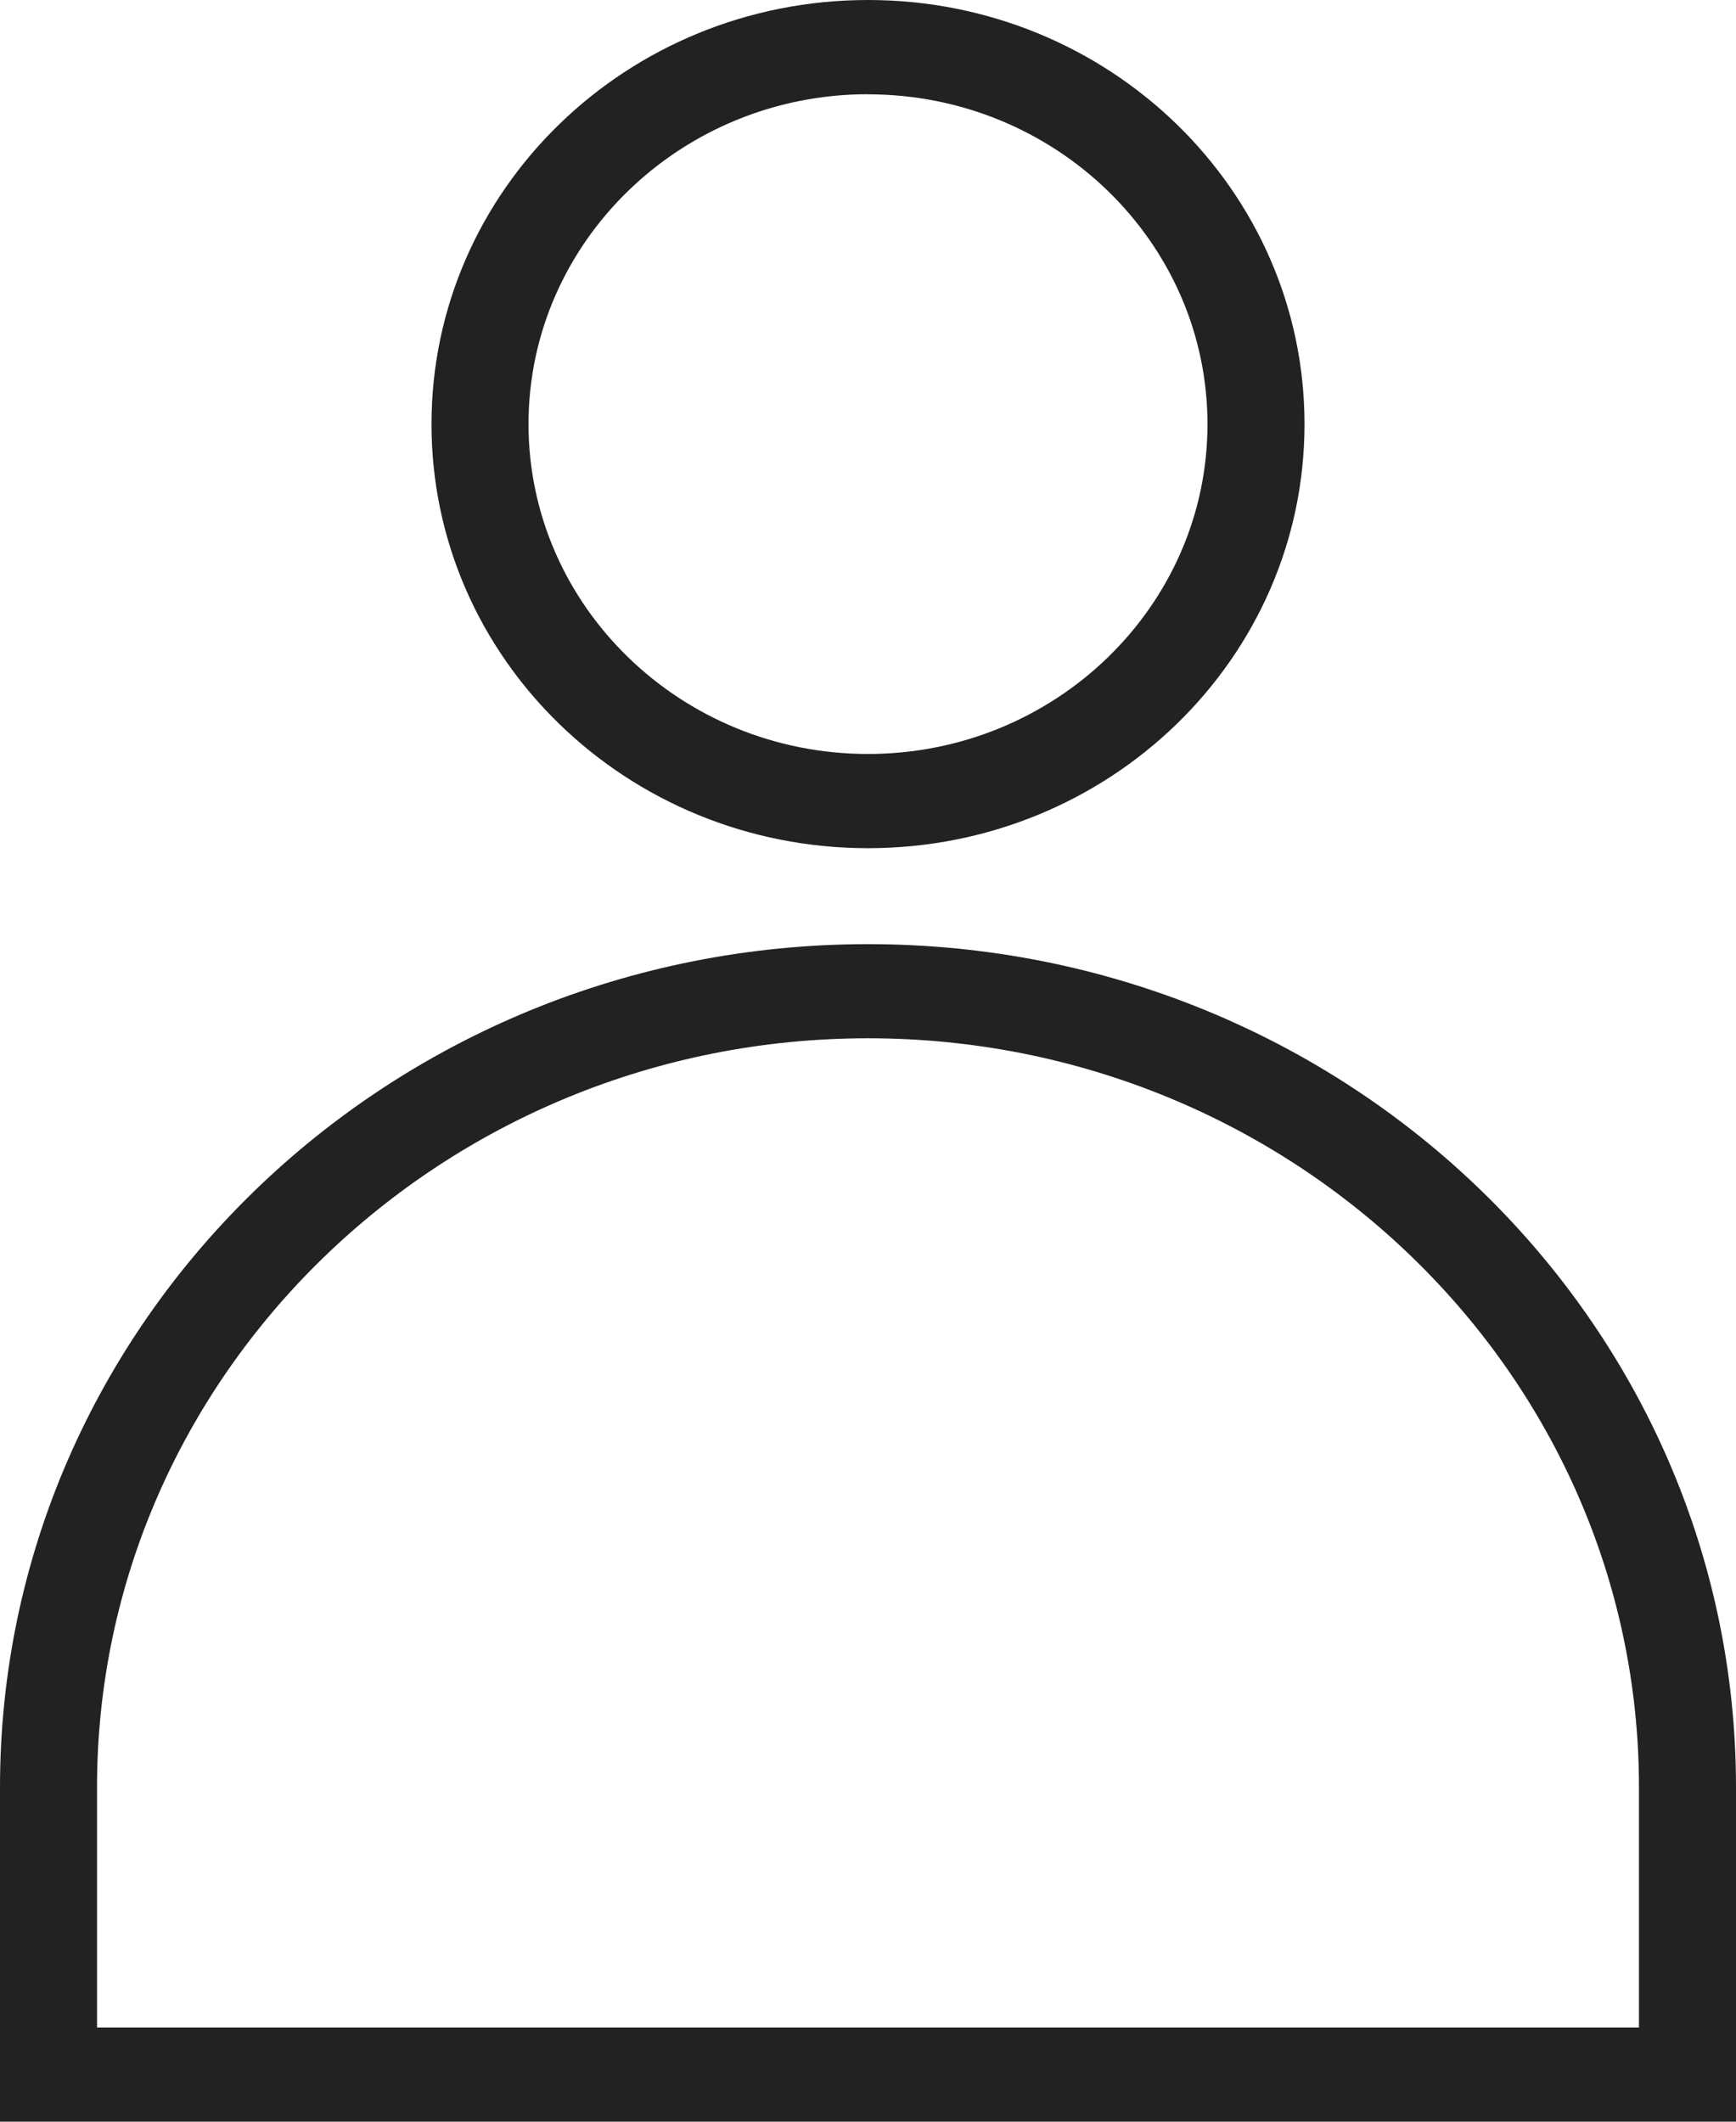
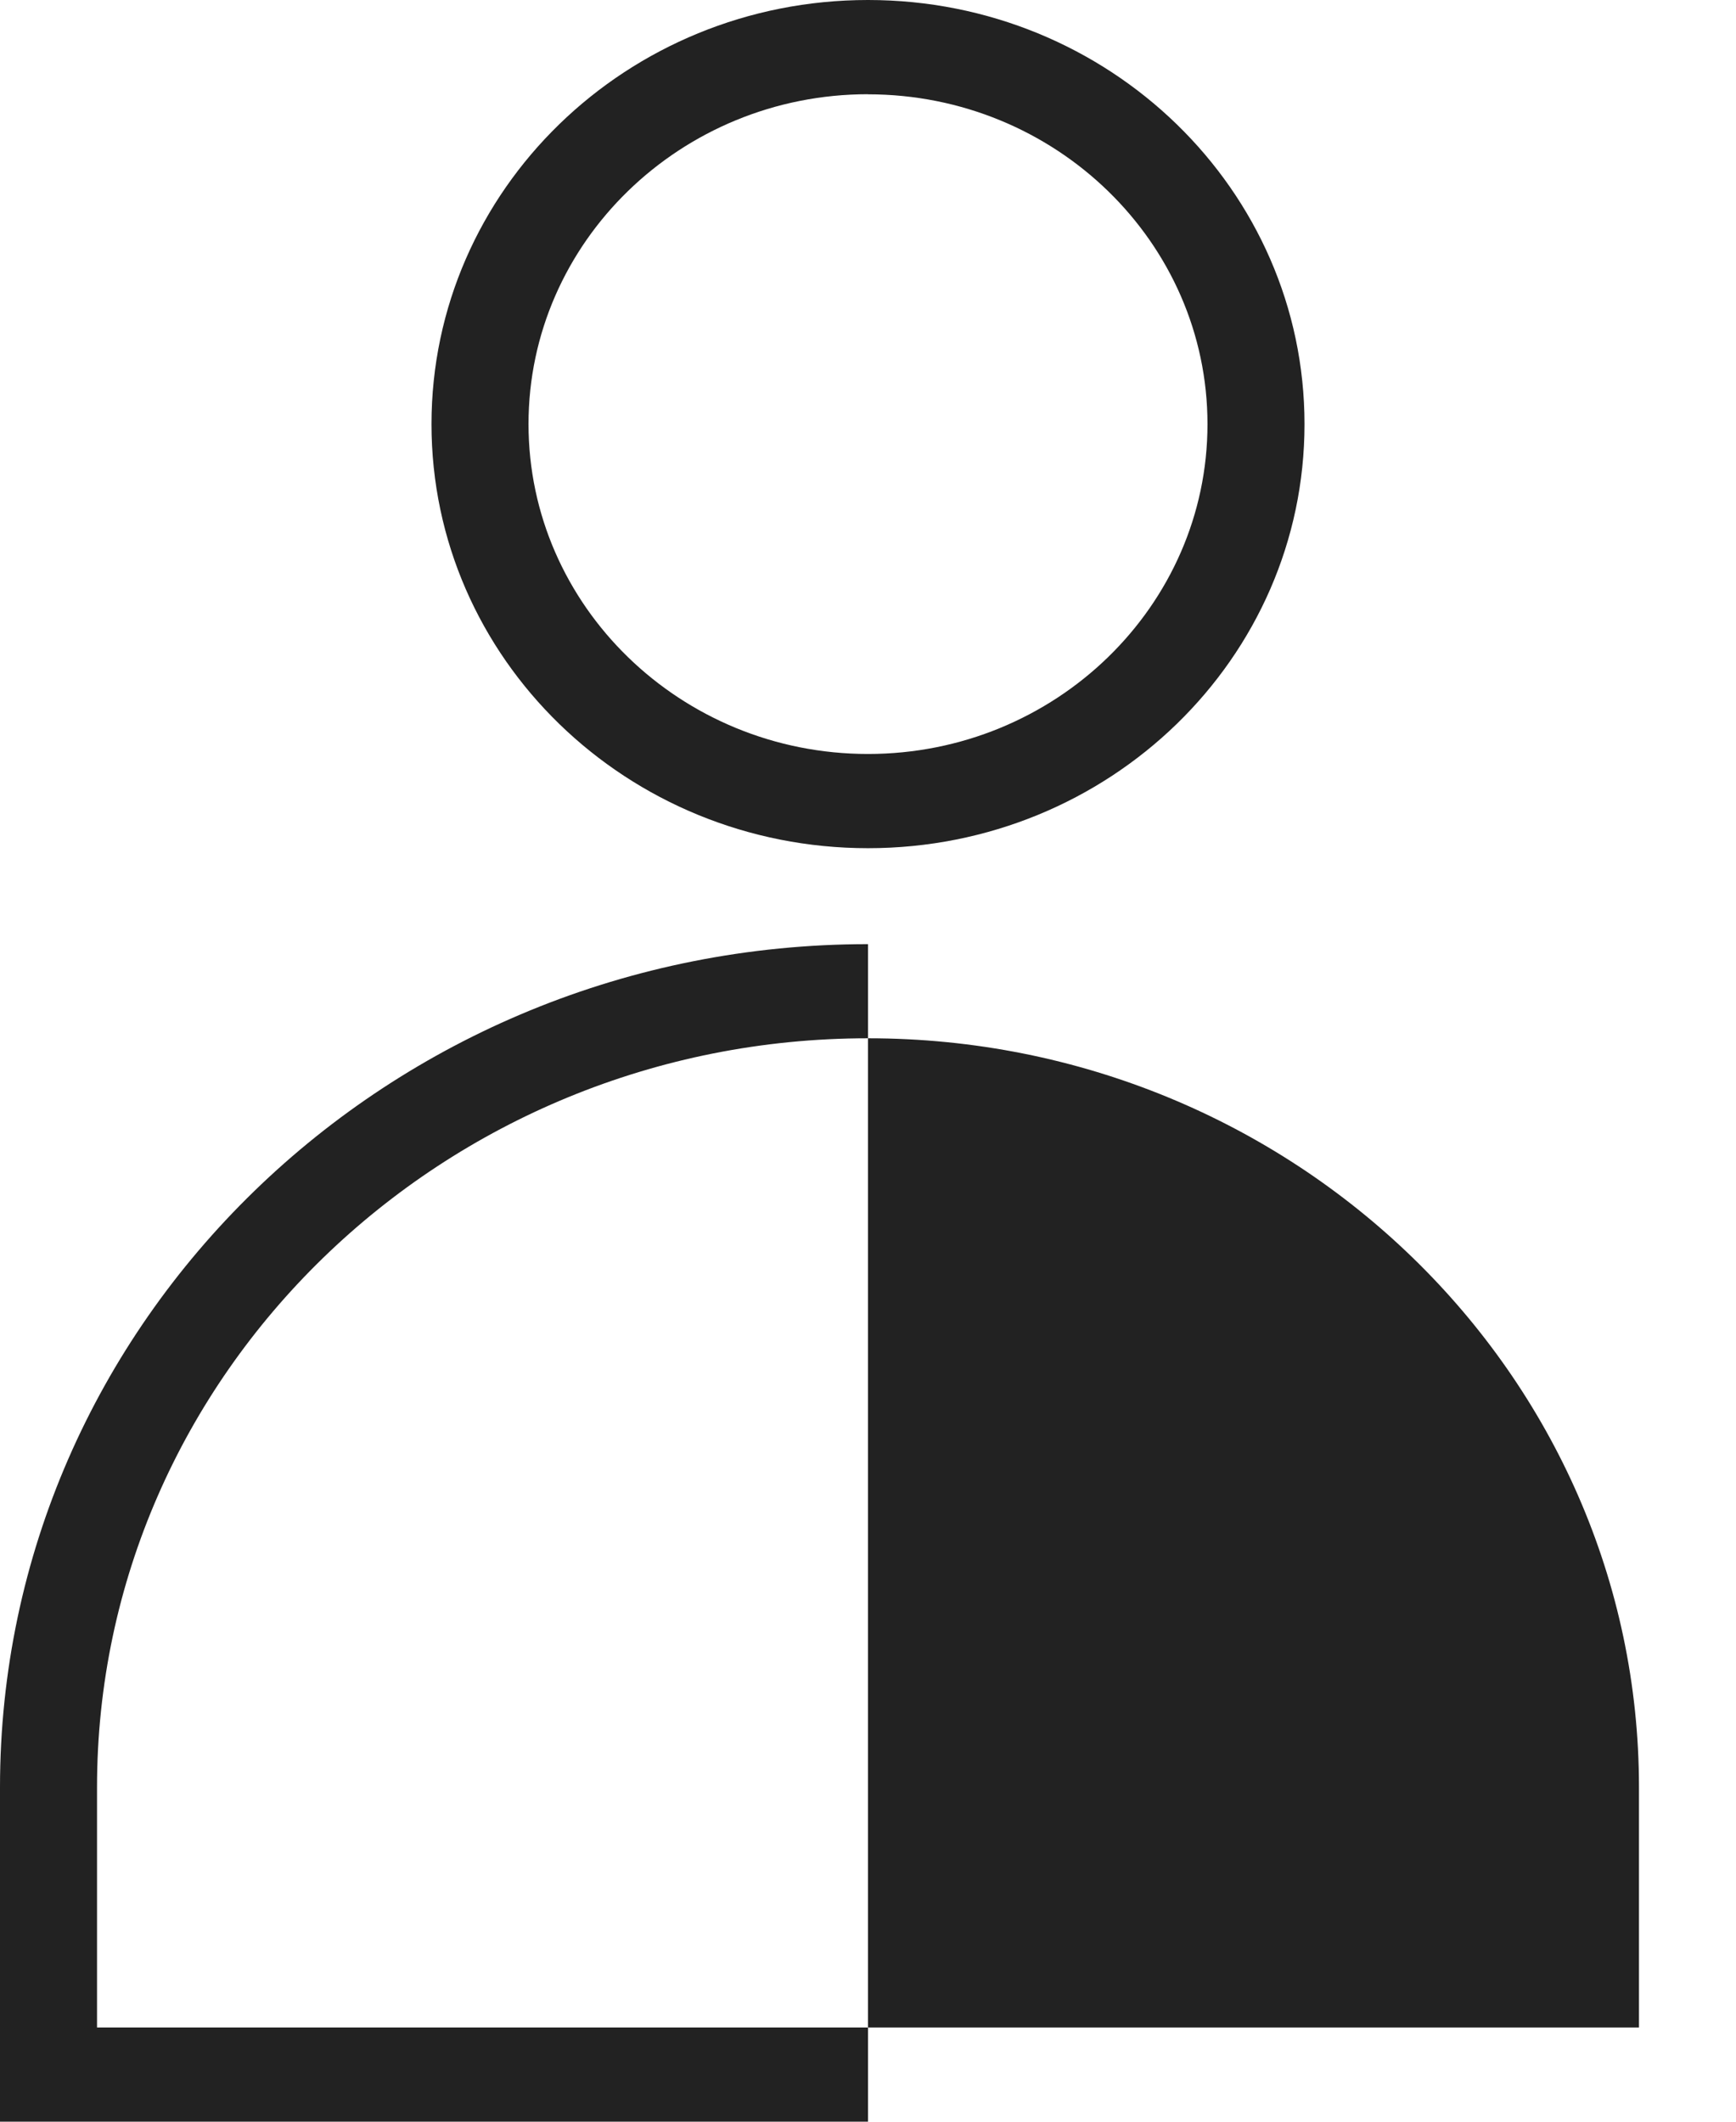
<svg xmlns="http://www.w3.org/2000/svg" width="18" height="22">
-   <path d="M9 9.79c4.97 0 9 3.914 9 8.743V22H0v-3.467C0 13.704 4.03 9.79 9 9.79zm0 .976c-4.408 0-7.994 3.484-7.994 7.767v2.49h15.988v-2.49c0-4.283-3.586-7.767-7.994-7.767zM9 0c2.5 0 4.526 1.969 4.526 4.398 0 2.429-2.026 4.397-4.526 4.397S4.474 6.827 4.474 4.398C4.474 1.968 6.5 0 9 0zm0 .977c-1.94 0-3.52 1.535-3.52 3.42 0 1.887 1.58 3.421 3.52 3.421 1.941 0 3.52-1.534 3.52-3.42S10.942.978 9 .978z" fill="#222" fill-rule="evenodd" />
+   <path d="M9 9.79V22H0v-3.467C0 13.704 4.03 9.79 9 9.79zm0 .976c-4.408 0-7.994 3.484-7.994 7.767v2.49h15.988v-2.49c0-4.283-3.586-7.767-7.994-7.767zM9 0c2.5 0 4.526 1.969 4.526 4.398 0 2.429-2.026 4.397-4.526 4.397S4.474 6.827 4.474 4.398C4.474 1.968 6.5 0 9 0zm0 .977c-1.94 0-3.52 1.535-3.52 3.42 0 1.887 1.58 3.421 3.52 3.421 1.941 0 3.52-1.534 3.52-3.42S10.942.978 9 .978z" fill="#222" fill-rule="evenodd" />
</svg>